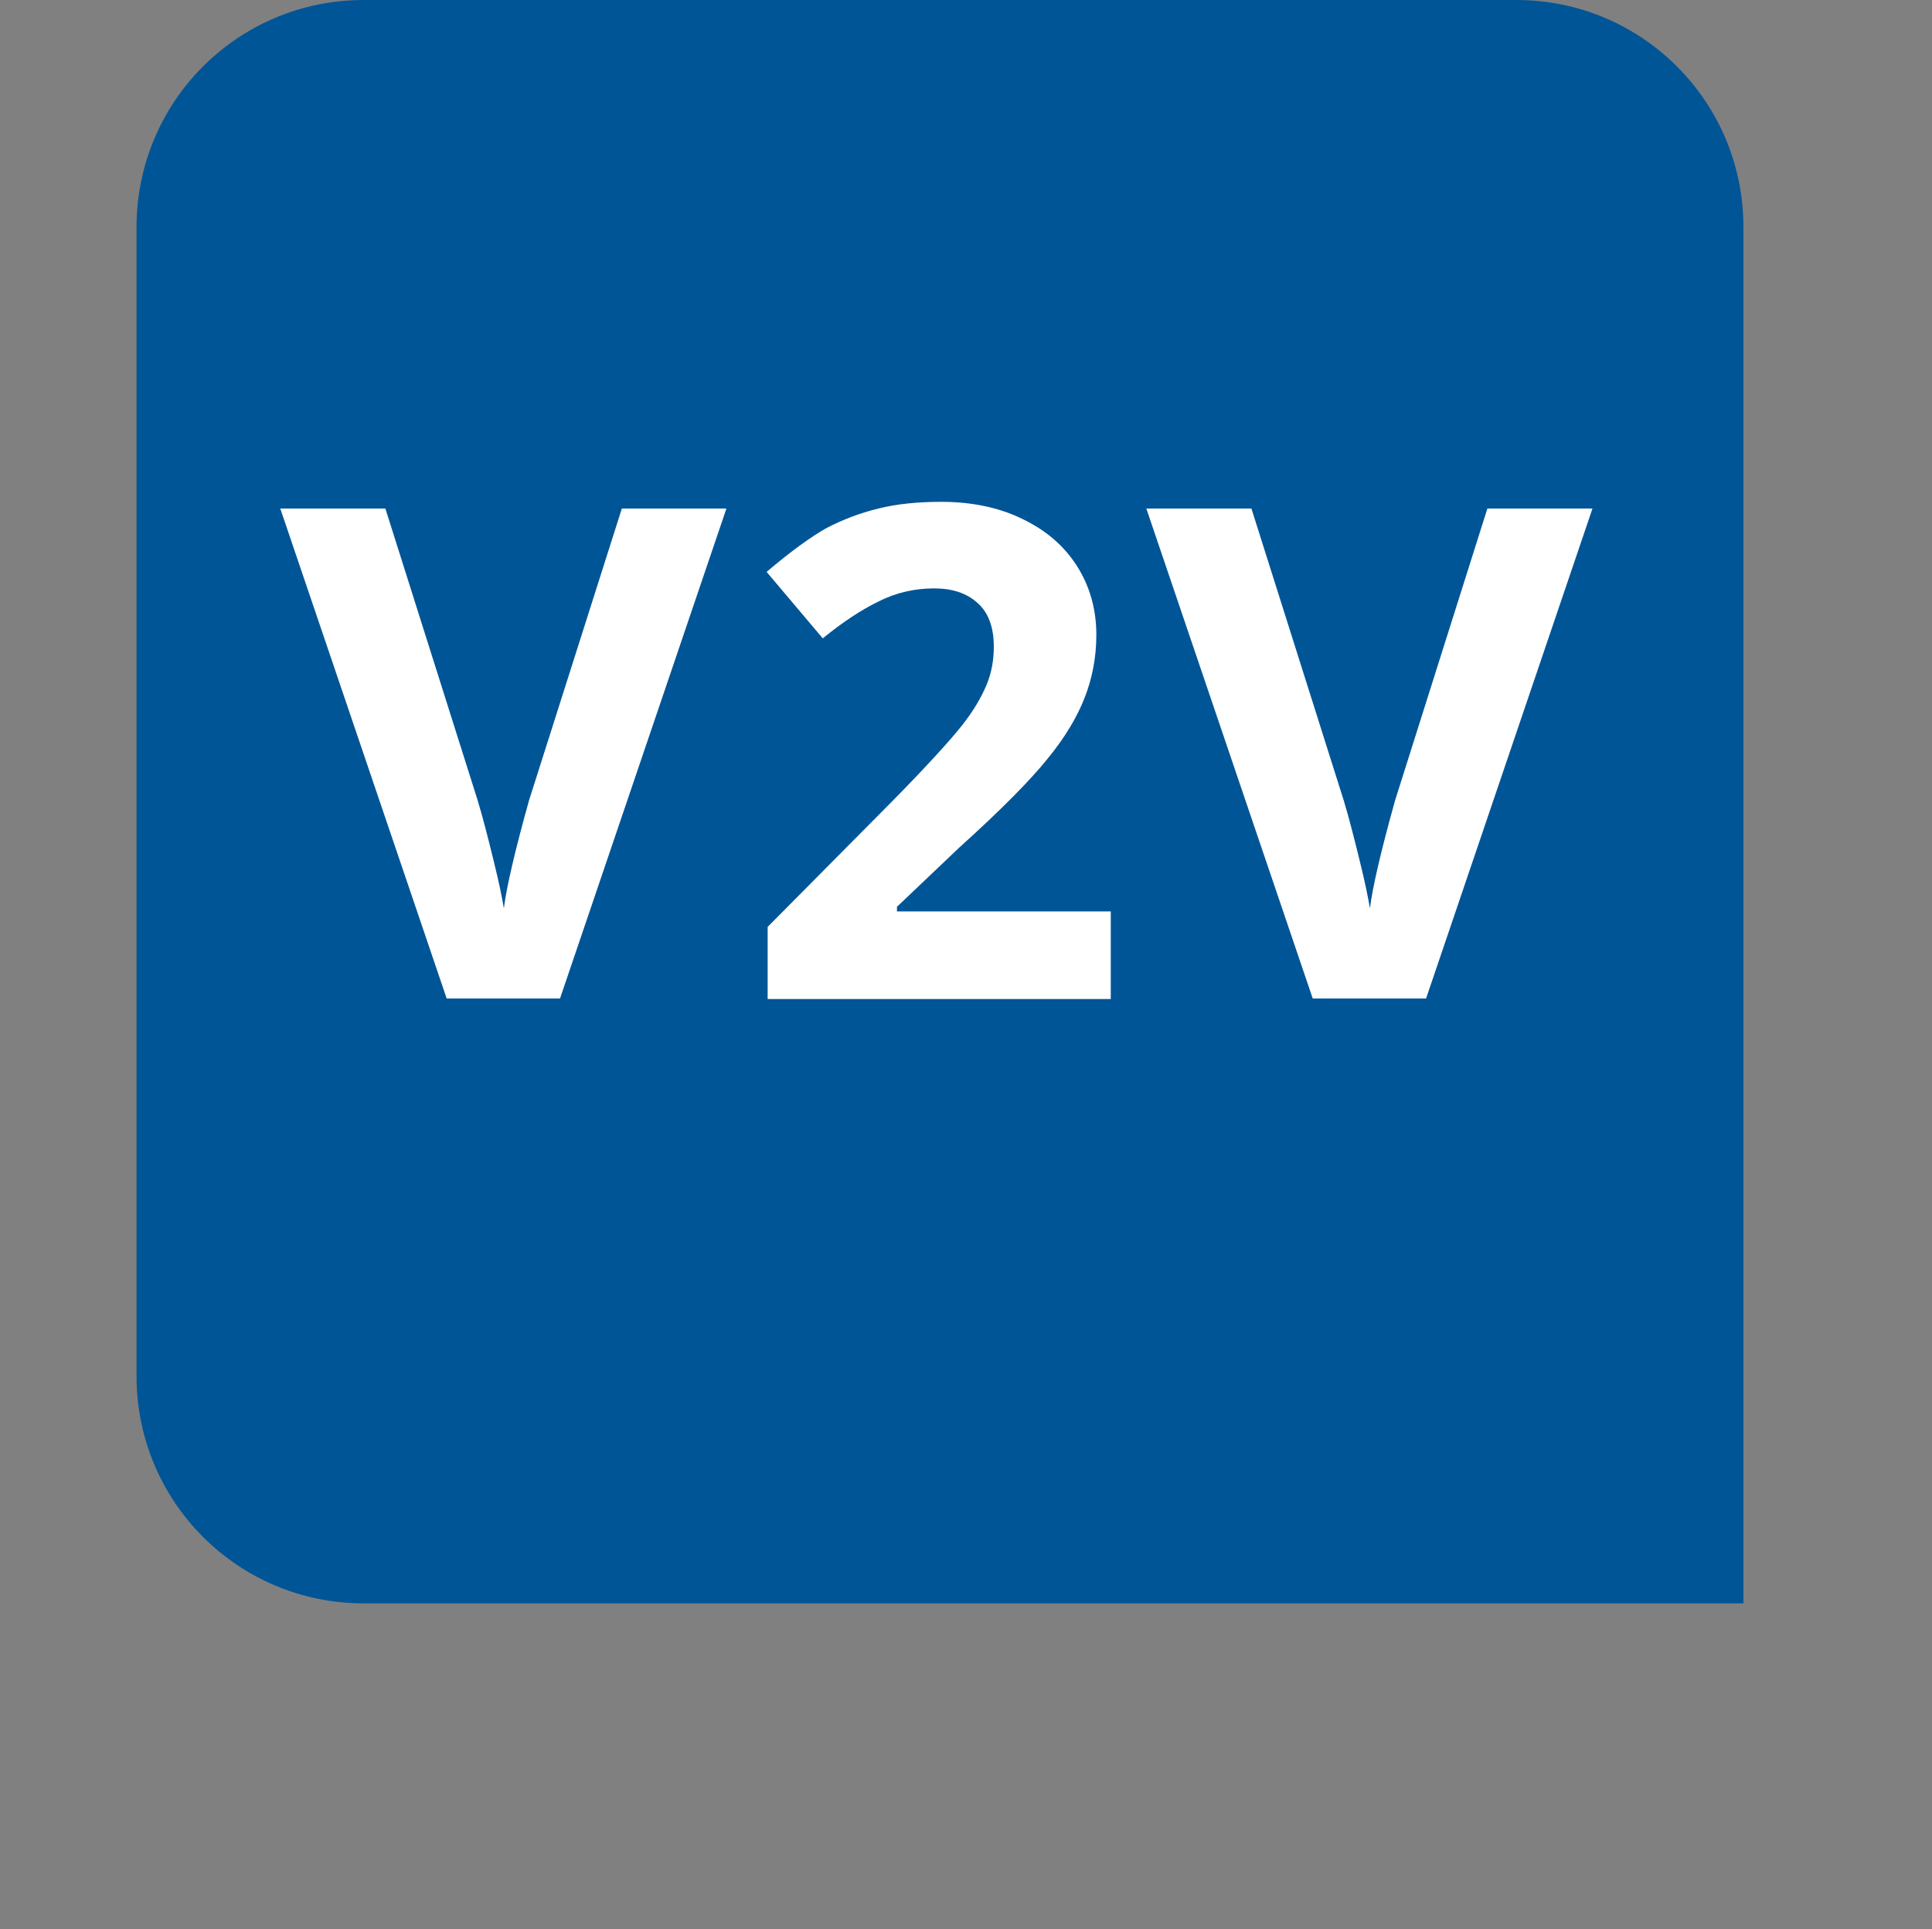
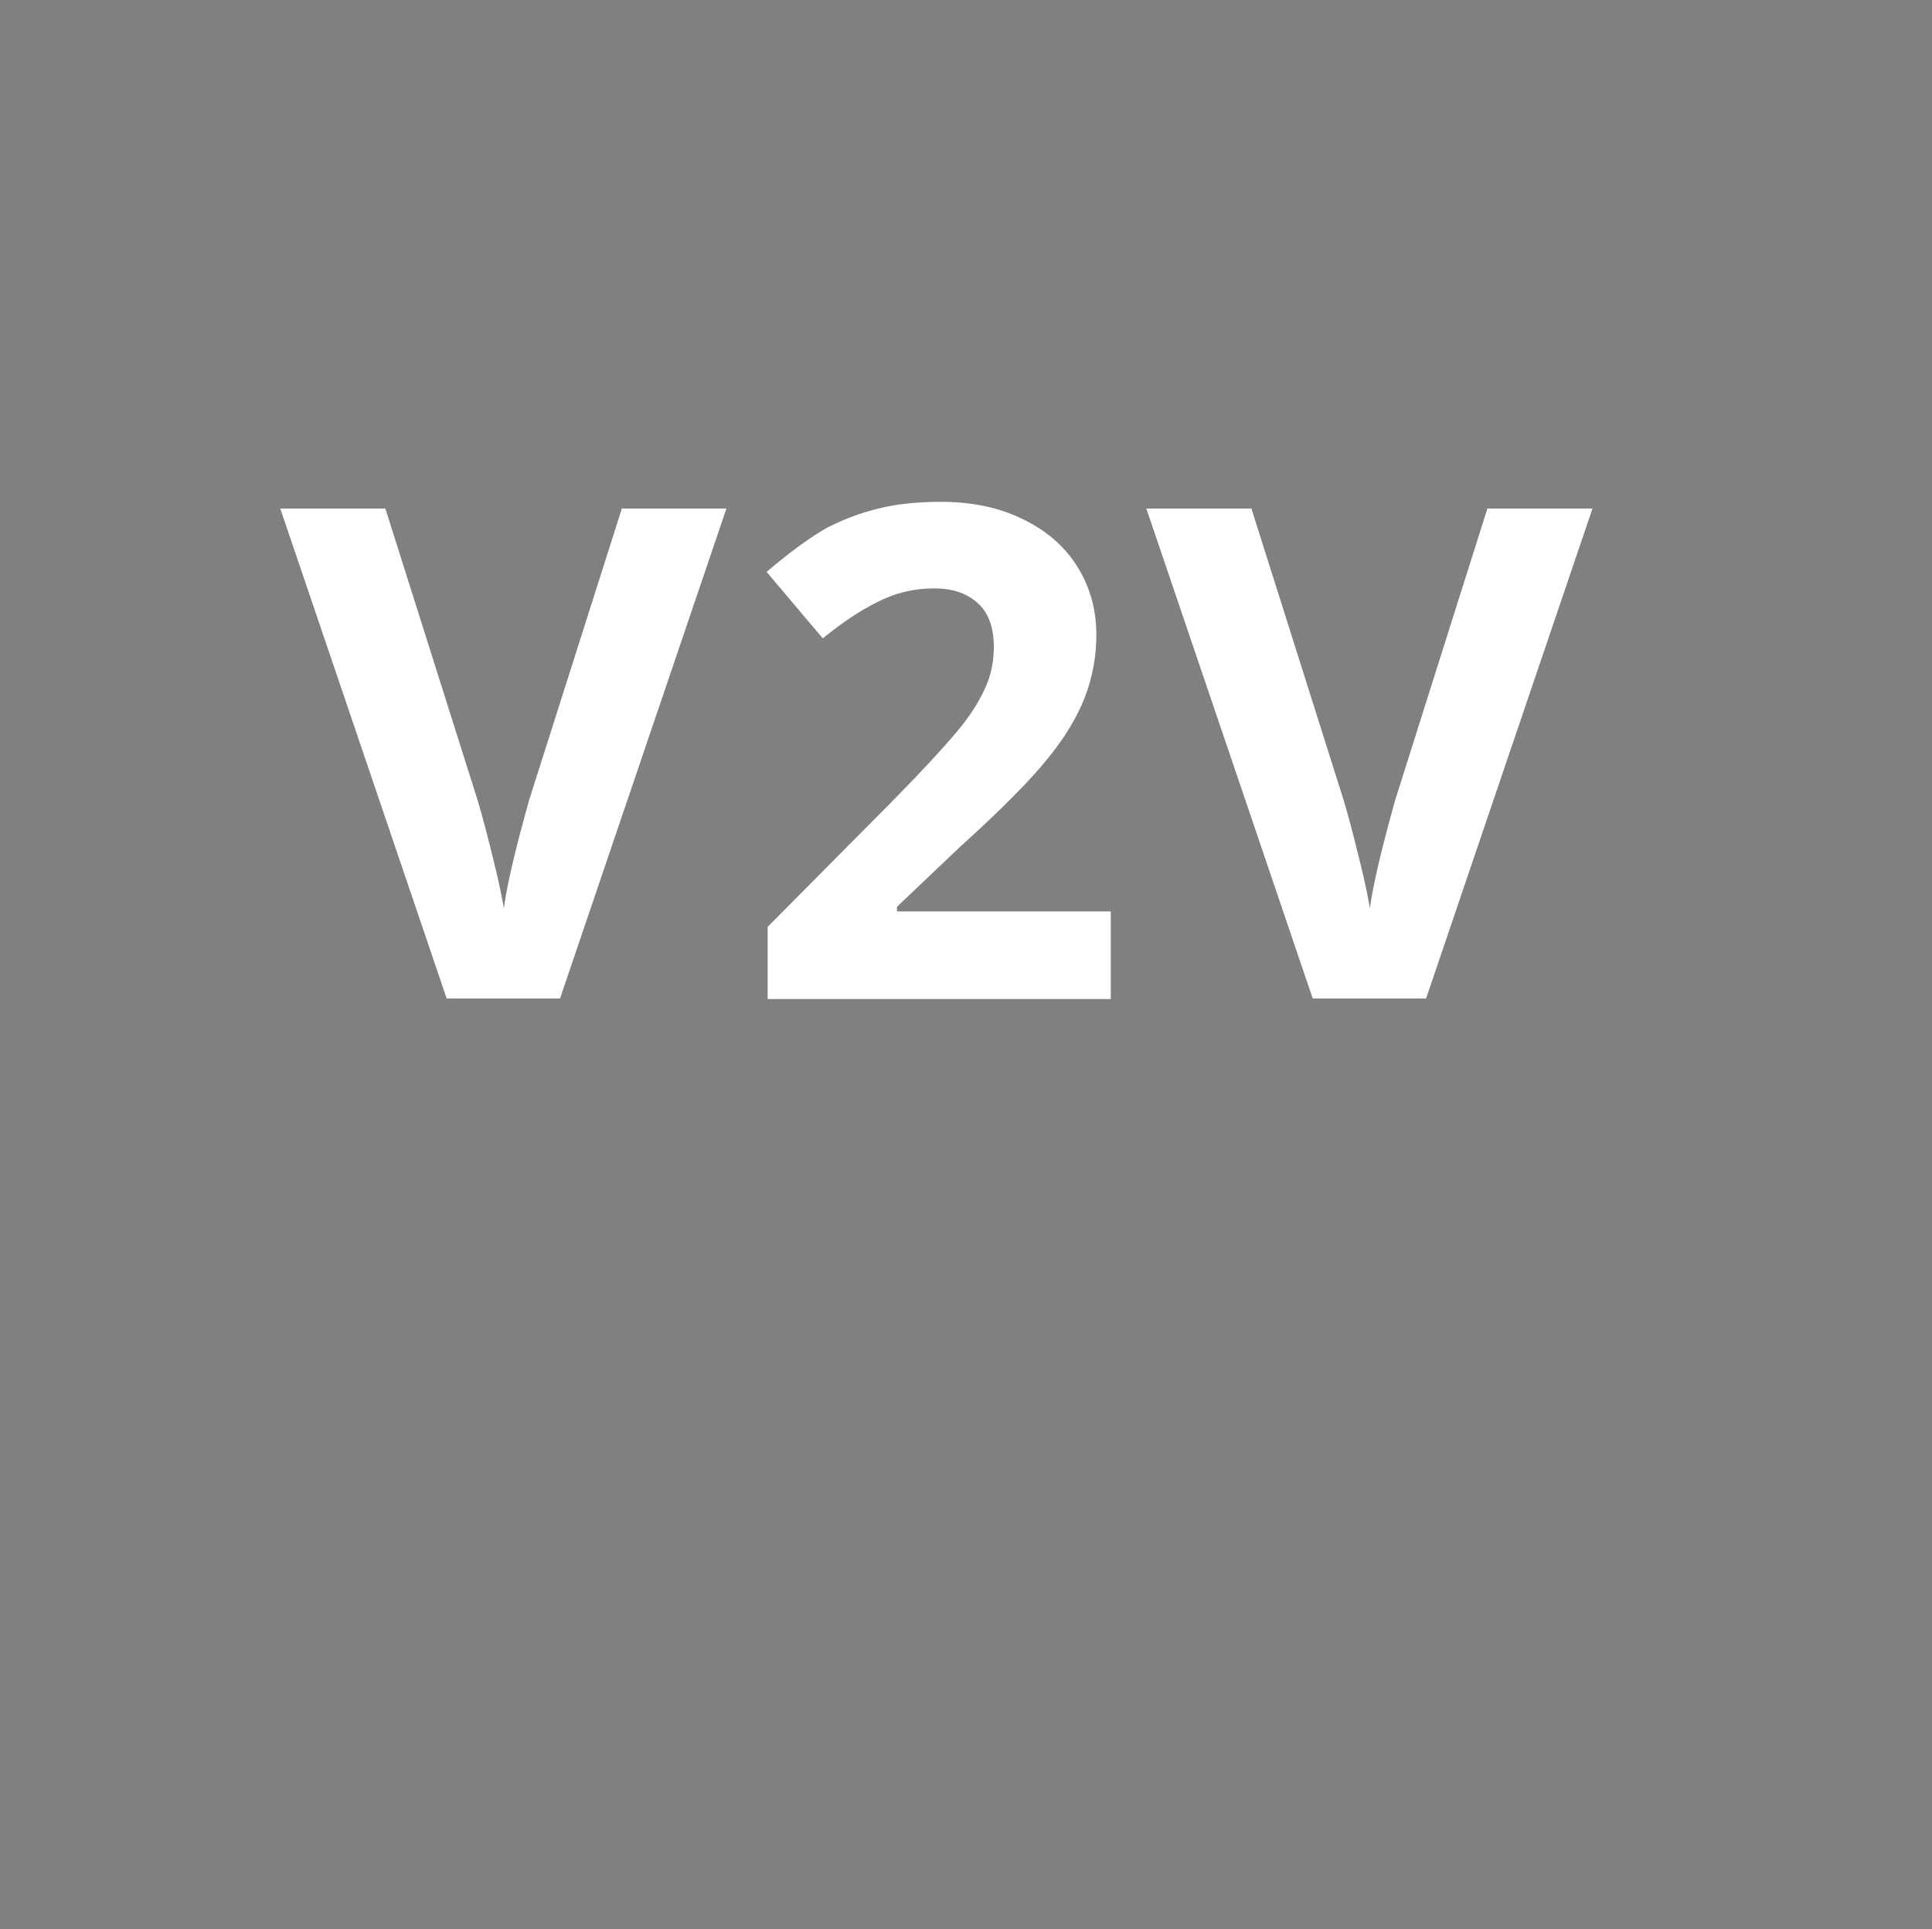
<svg xmlns="http://www.w3.org/2000/svg" version="1.1" id="Ebene_1" x="0px" y="0px" viewBox="0 0 375 374.4" style="enable-background:new 0 0 375 374.4;" xml:space="preserve">
  <rect x="0" y="0" width="375" height="374.4" fill="#808080" stroke="none" />
  <style type="text/css">
	.st0{fill:#005597;}
	.st1{fill:#FFFFFF;}
</style>
  <g>
-     <path class="st0" d="M294.3,0H70.6C46.2,0,26.5,19.7,26.5,44.1v223c0,24.4,19.7,44.1,44.1,44.1h267.8V44.1   C338.4,19.7,318.7,0,294.3,0z" />
-   </g>
+     </g>
  <g>
    <path class="st1" d="M120.7,98.7H141l-32.3,95.1h-22L54.4,98.7h20.4l17.9,56.6c1,3.3,2,7.2,3.1,11.7c1.1,4.4,1.7,7.5,2,9.3   c0.5-4,2.1-11,4.9-21L120.7,98.7z" />
    <path class="st1" d="M215.5,193.9H149v-14l23.9-24.1c7.1-7.2,11.7-12.3,13.9-15.1c2.2-2.8,3.7-5.4,4.7-7.8c1-2.4,1.4-4.9,1.4-7.4   c0-3.8-1.1-6.7-3.2-8.5c-2.1-1.9-4.9-2.8-8.4-2.8c-3.7,0-7.3,0.8-10.7,2.5c-3.5,1.7-7.1,4.1-10.9,7.2l-10.9-12.9   c4.7-4,8.6-6.8,11.6-8.5c3.1-1.6,6.4-2.9,10.1-3.8c3.6-0.9,7.7-1.3,12.2-1.3c5.9,0,11.2,1.1,15.7,3.3c4.6,2.2,8.1,5.2,10.6,9.1   c2.5,3.9,3.8,8.4,3.8,13.4c0,4.4-0.8,8.5-2.3,12.3c-1.5,3.8-3.9,7.8-7.2,11.8c-3.2,4-8.9,9.8-17.1,17.2L174.1,176v0.9h41.5V193.9z" />
    <path class="st1" d="M288.7,98.7h20.4l-32.3,95.1h-22l-32.3-95.1h20.4l17.9,56.6c1,3.3,2,7.2,3.1,11.7c1.1,4.4,1.7,7.5,2,9.3   c0.5-4,2.1-11,4.9-21L288.7,98.7z" />
  </g>
</svg>